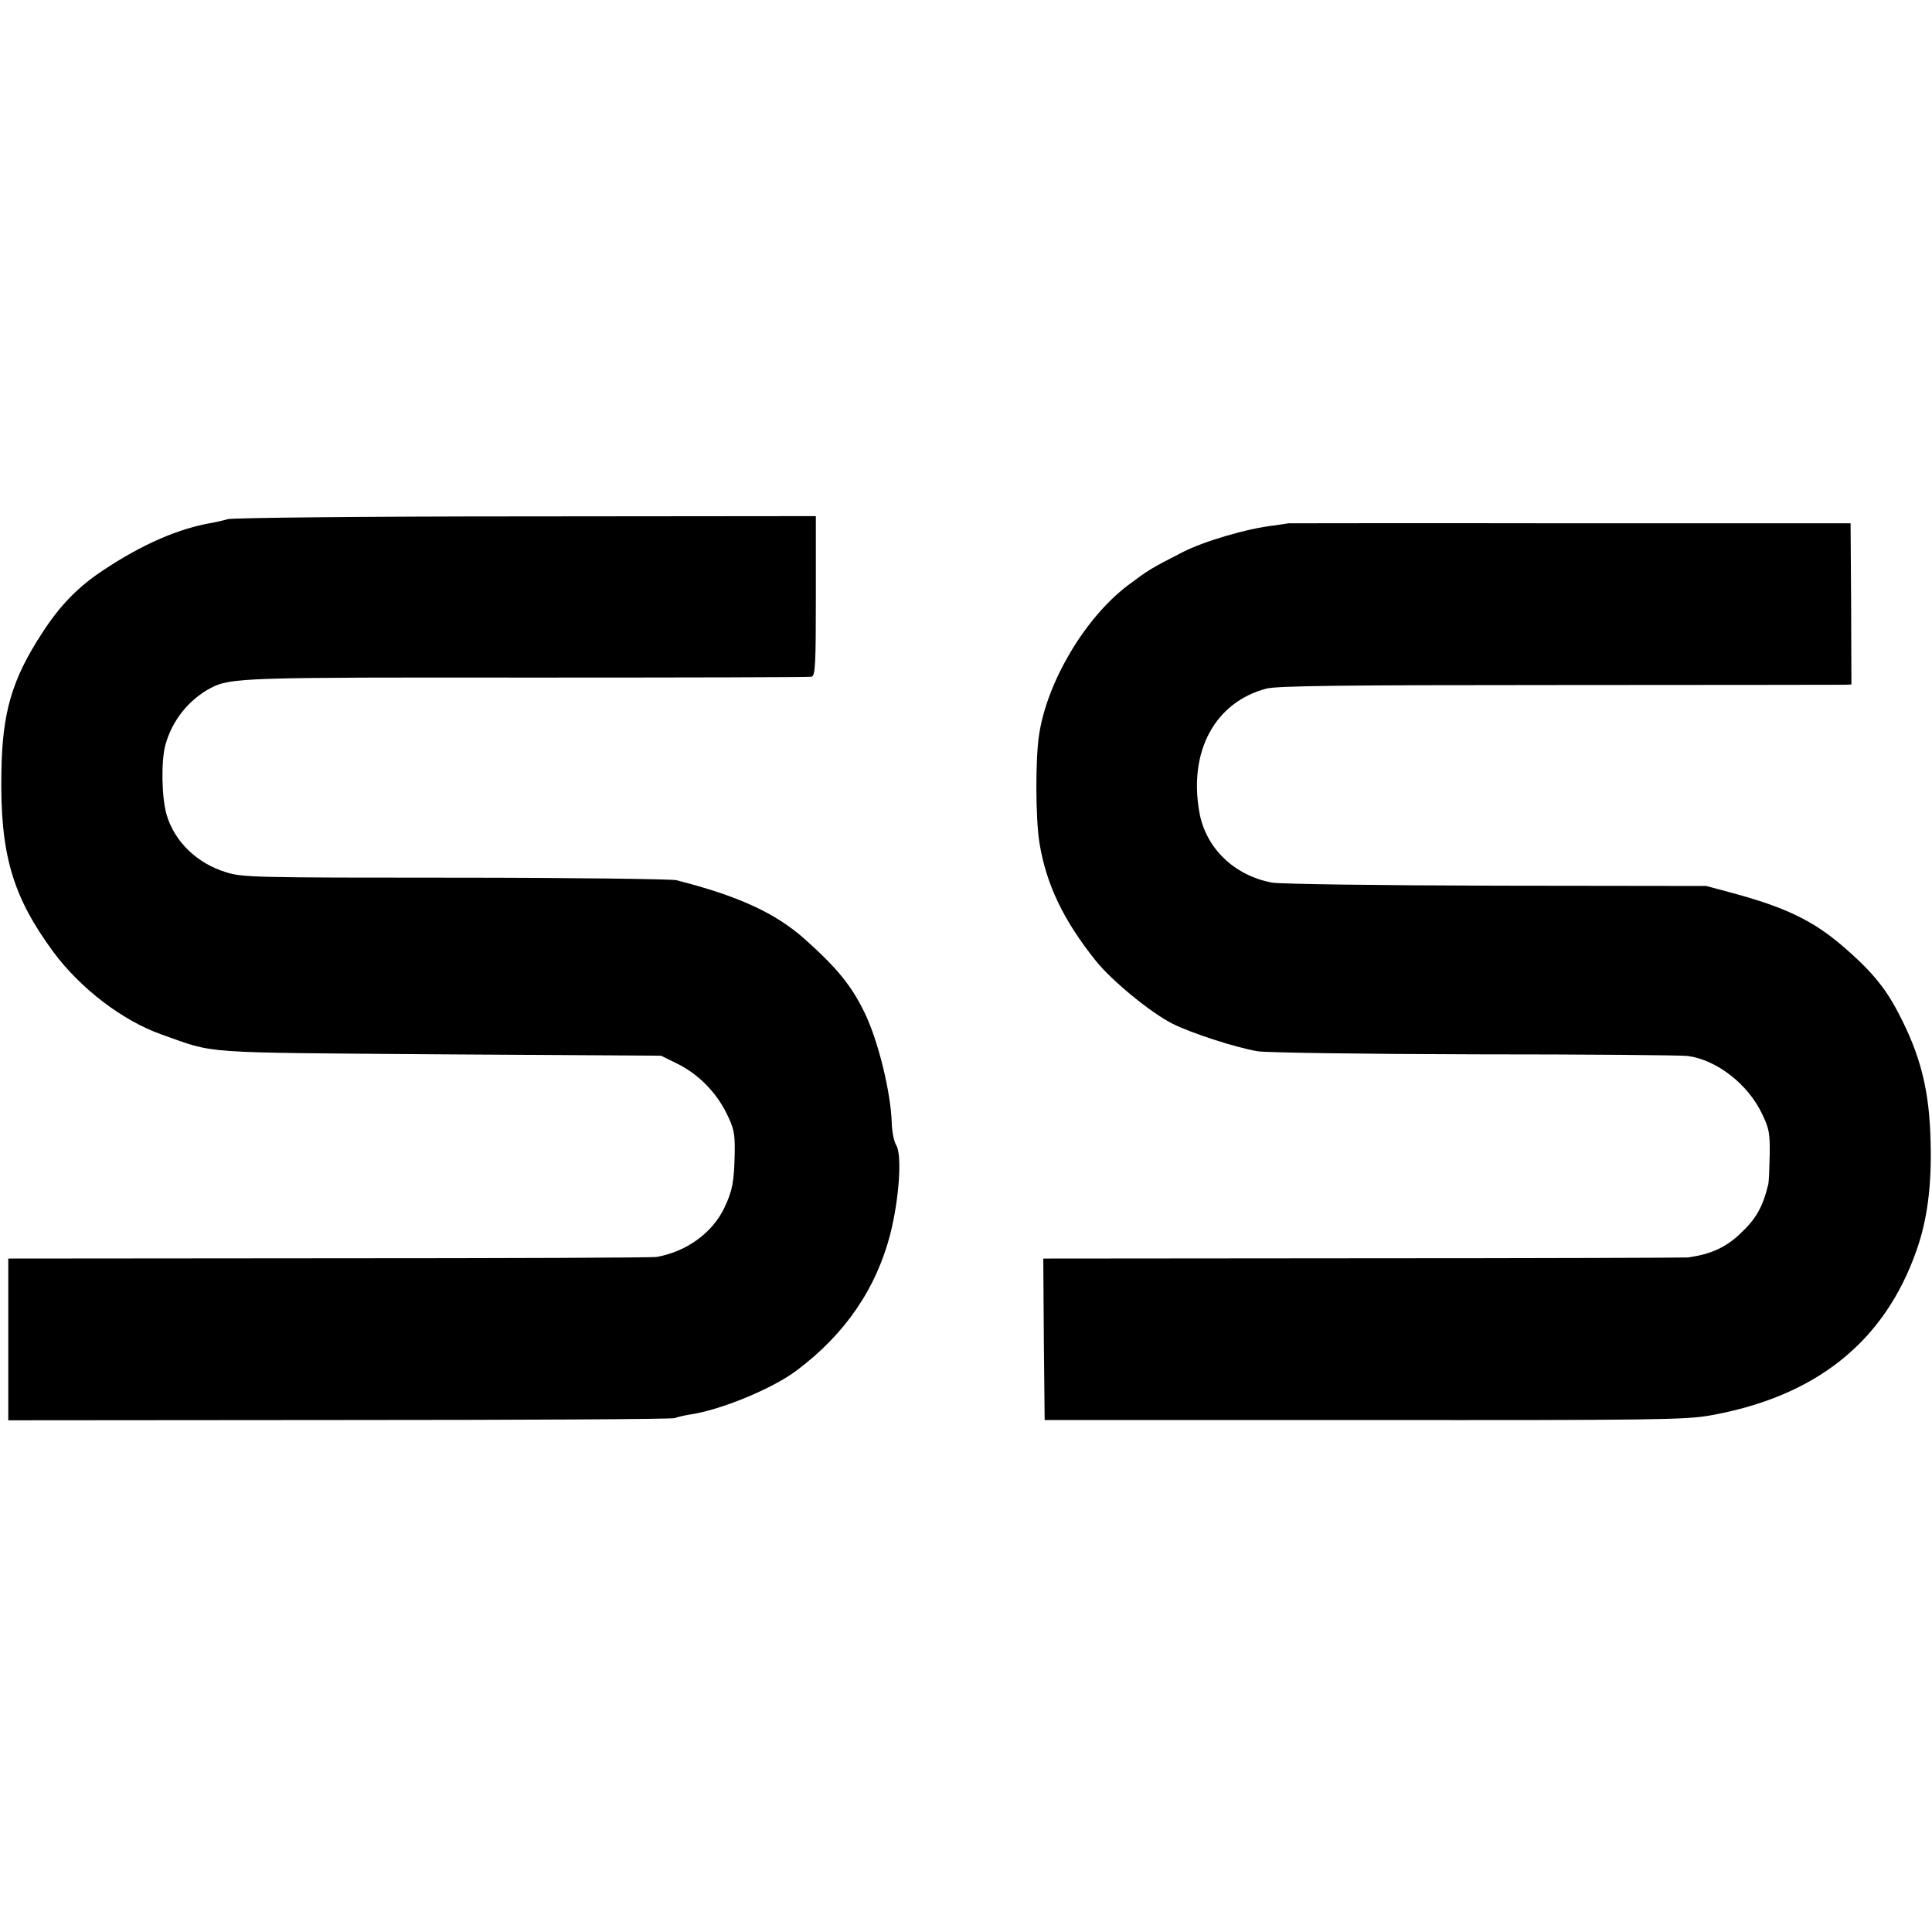
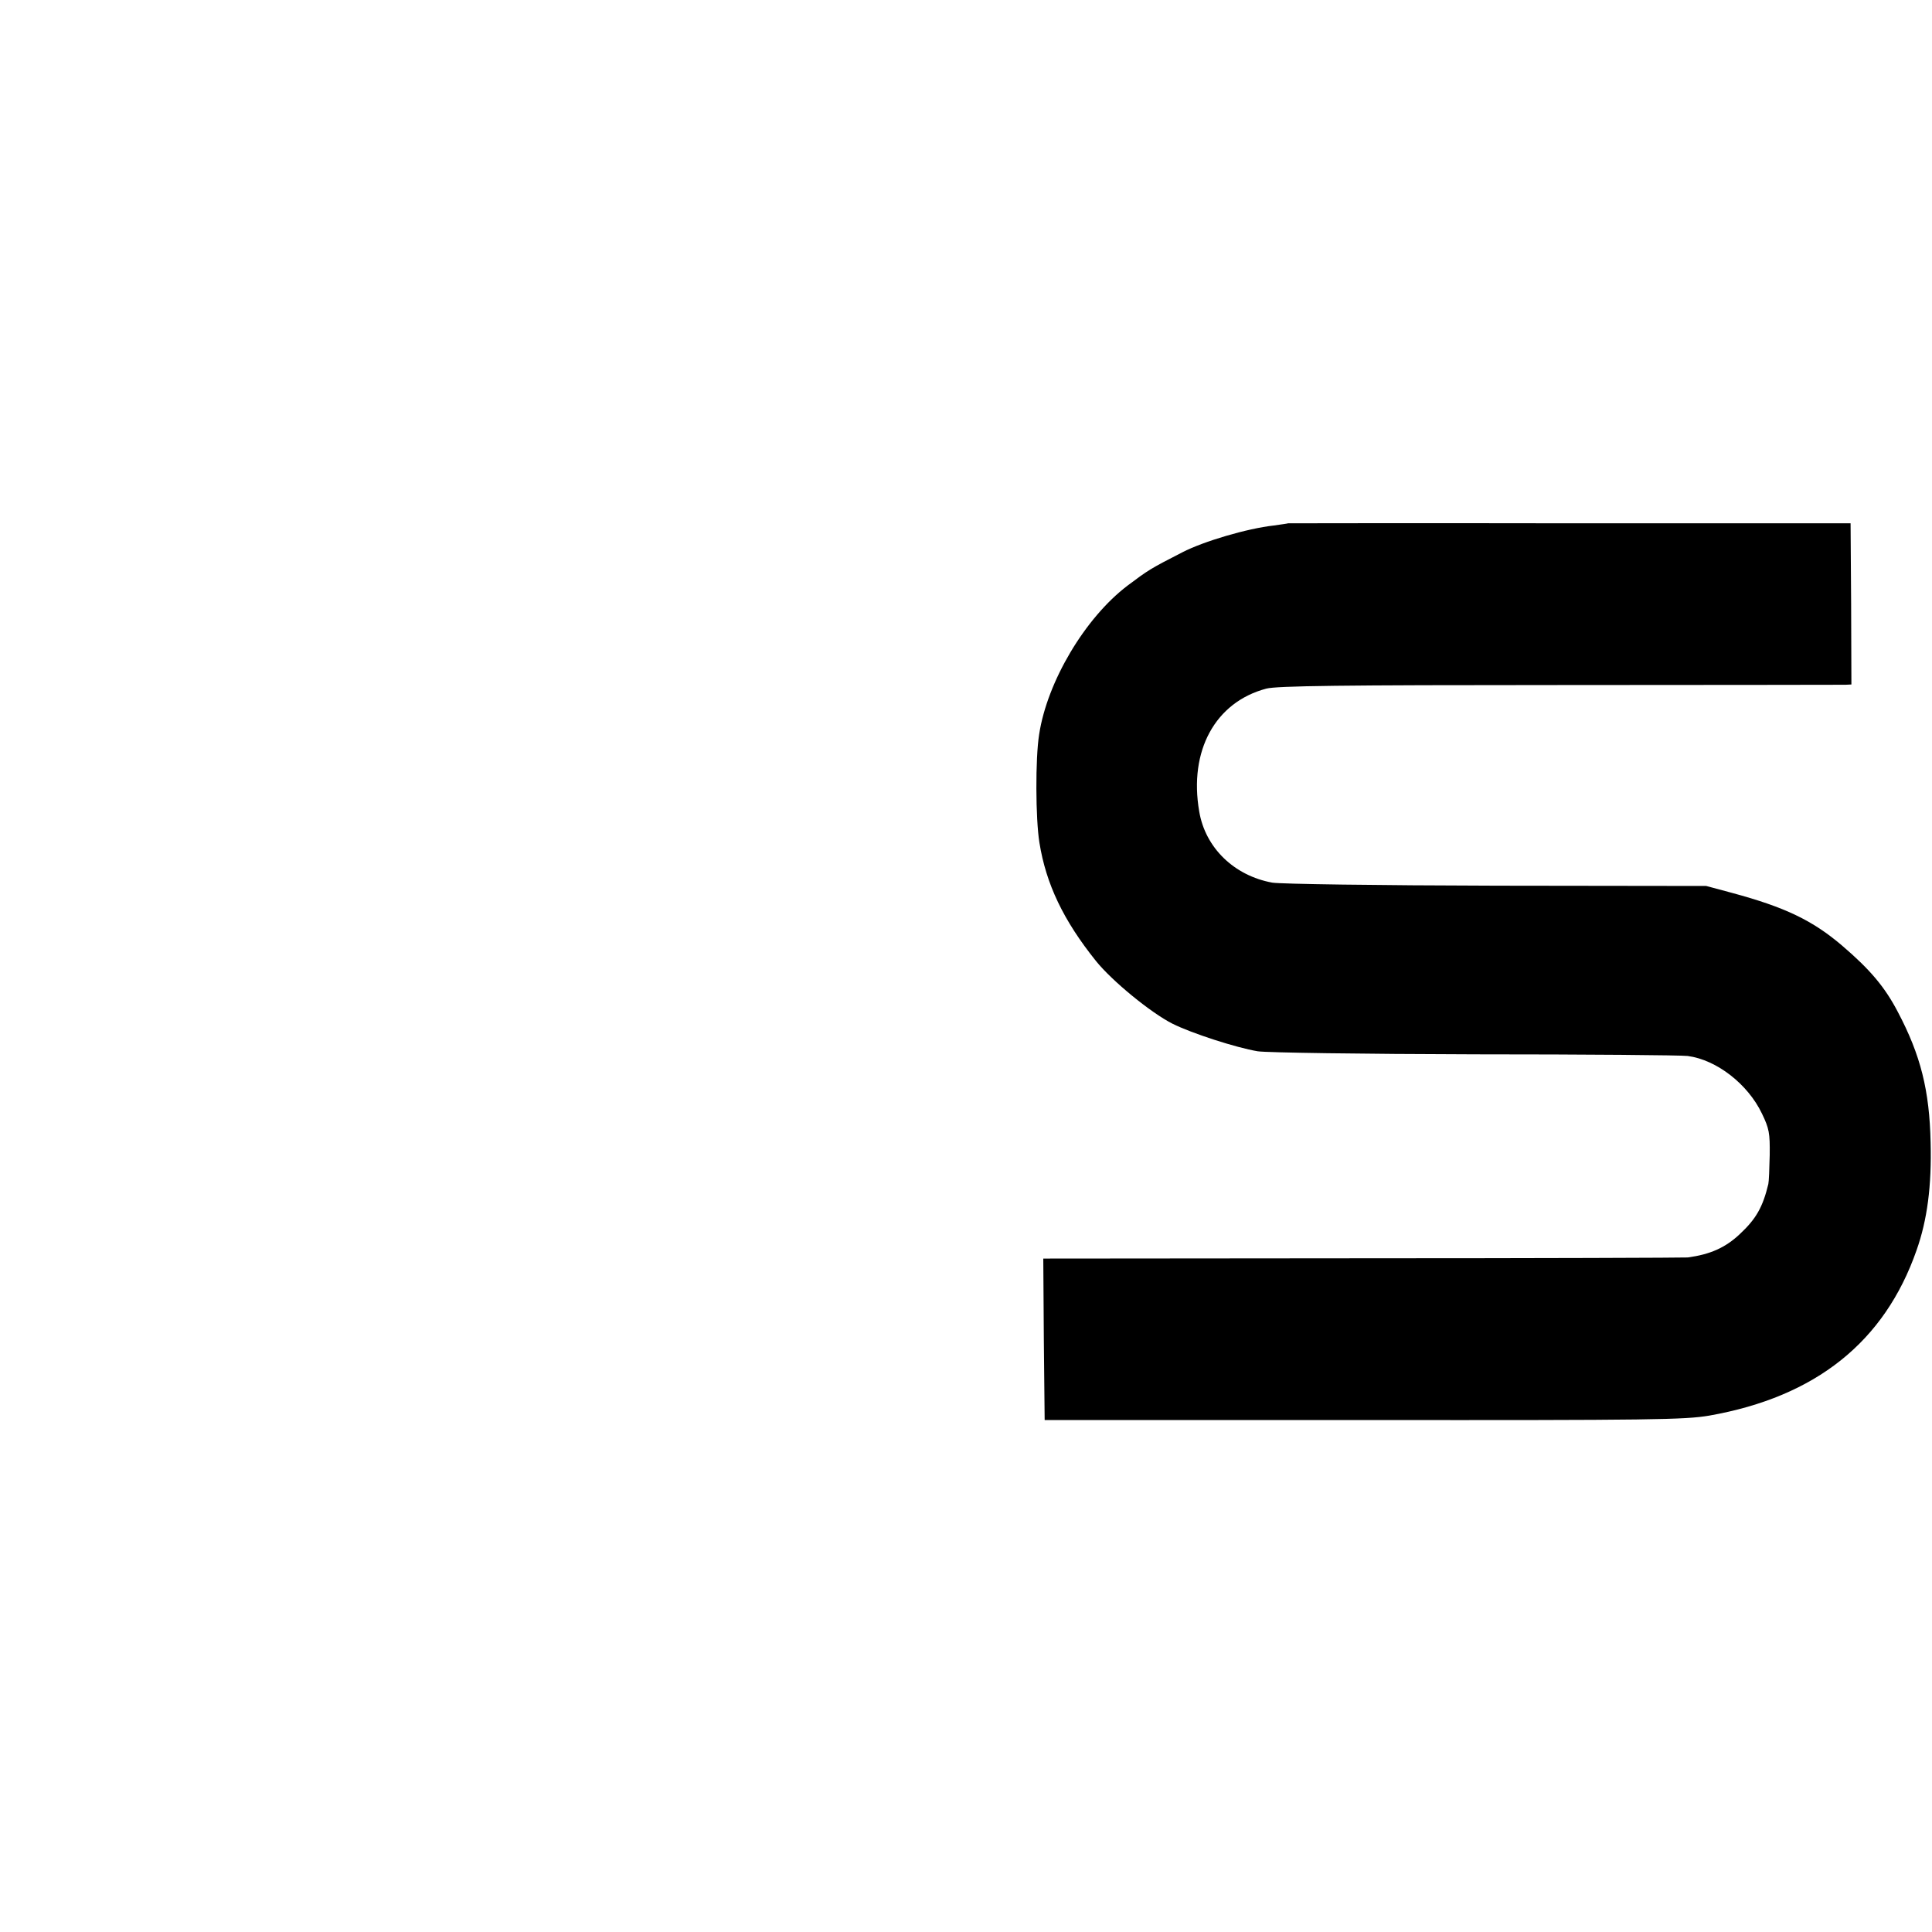
<svg xmlns="http://www.w3.org/2000/svg" version="1.0" width="700pt" height="700pt" viewBox="0 0 700 700" preserveAspectRatio="xMidYMid meet">
  <g transform="translate(0,700) scale(0.1,-0.1)" fill="#000000" stroke="none">
-     <path d="M825 5119 c-16 -5 -41 -10 -55 -13 -121 -20 -253 -77 -396 -172 -91 -60 -157 -128 -221 -227 -110 -169 -145 -288 -148 -507 -5 -294 40 -448 189 -650 98 -132 250 -248 391 -298 201 -71 123 -65 1010 -72 l800 -5 57 -28 c76 -37 140 -101 179 -178 28 -57 32 -73 31 -145 -2 -106 -8 -138 -38 -201 -43 -90 -137 -158 -244 -177 -14 -3 -548 -5 -1187 -5 l-1163 -1 0 -293 0 -293 1203 1 c661 0 1207 3 1212 7 6 3 31 9 55 13 111 16 300 94 387 160 176 132 288 297 339 495 32 128 43 286 21 321 -8 13 -15 49 -16 79 -3 111 -49 299 -98 400 -48 99 -100 163 -219 269 -105 93 -239 155 -464 212 -19 4 -380 9 -802 9 -732 0 -770 1 -830 20 -104 32 -185 110 -214 207 -18 60 -21 193 -5 253 24 89 85 165 164 207 72 38 123 39 1157 38 553 0 1012 1 1020 3 14 3 16 41 16 293 l0 289 -1051 -1 c-577 0 -1063 -5 -1080 -10z" />
    <path d="M4667 5104 c-1 -1 -25 -4 -52 -8 -97 -11 -253 -57 -331 -97 -117 -60 -123 -64 -199 -121 -154 -117 -291 -348 -320 -539 -14 -87 -13 -306 1 -392 24 -150 87 -282 205 -429 58 -72 198 -187 277 -227 70 -35 231 -87 309 -100 33 -5 377 -10 788 -11 402 0 748 -3 770 -6 105 -14 218 -102 269 -209 26 -54 29 -70 28 -150 -1 -49 -3 -97 -5 -105 -20 -83 -44 -126 -103 -181 -53 -50 -108 -74 -189 -85 -11 -1 -541 -3 -1178 -3 l-1157 -1 2 -292 3 -293 1155 0 c1052 -1 1164 1 1253 16 386 68 635 267 751 599 39 110 55 234 51 390 -4 189 -36 317 -119 474 -47 90 -100 153 -203 241 -106 90 -205 138 -398 190 l-93 25 -758 1 c-439 1 -782 6 -814 11 -138 25 -243 126 -265 258 -38 220 58 396 243 445 38 10 271 13 1063 13 558 0 1024 1 1036 1 l21 1 -1 292 -2 292 -1018 0 c-560 1 -1019 0 -1020 0z" />
  </g>
</svg>